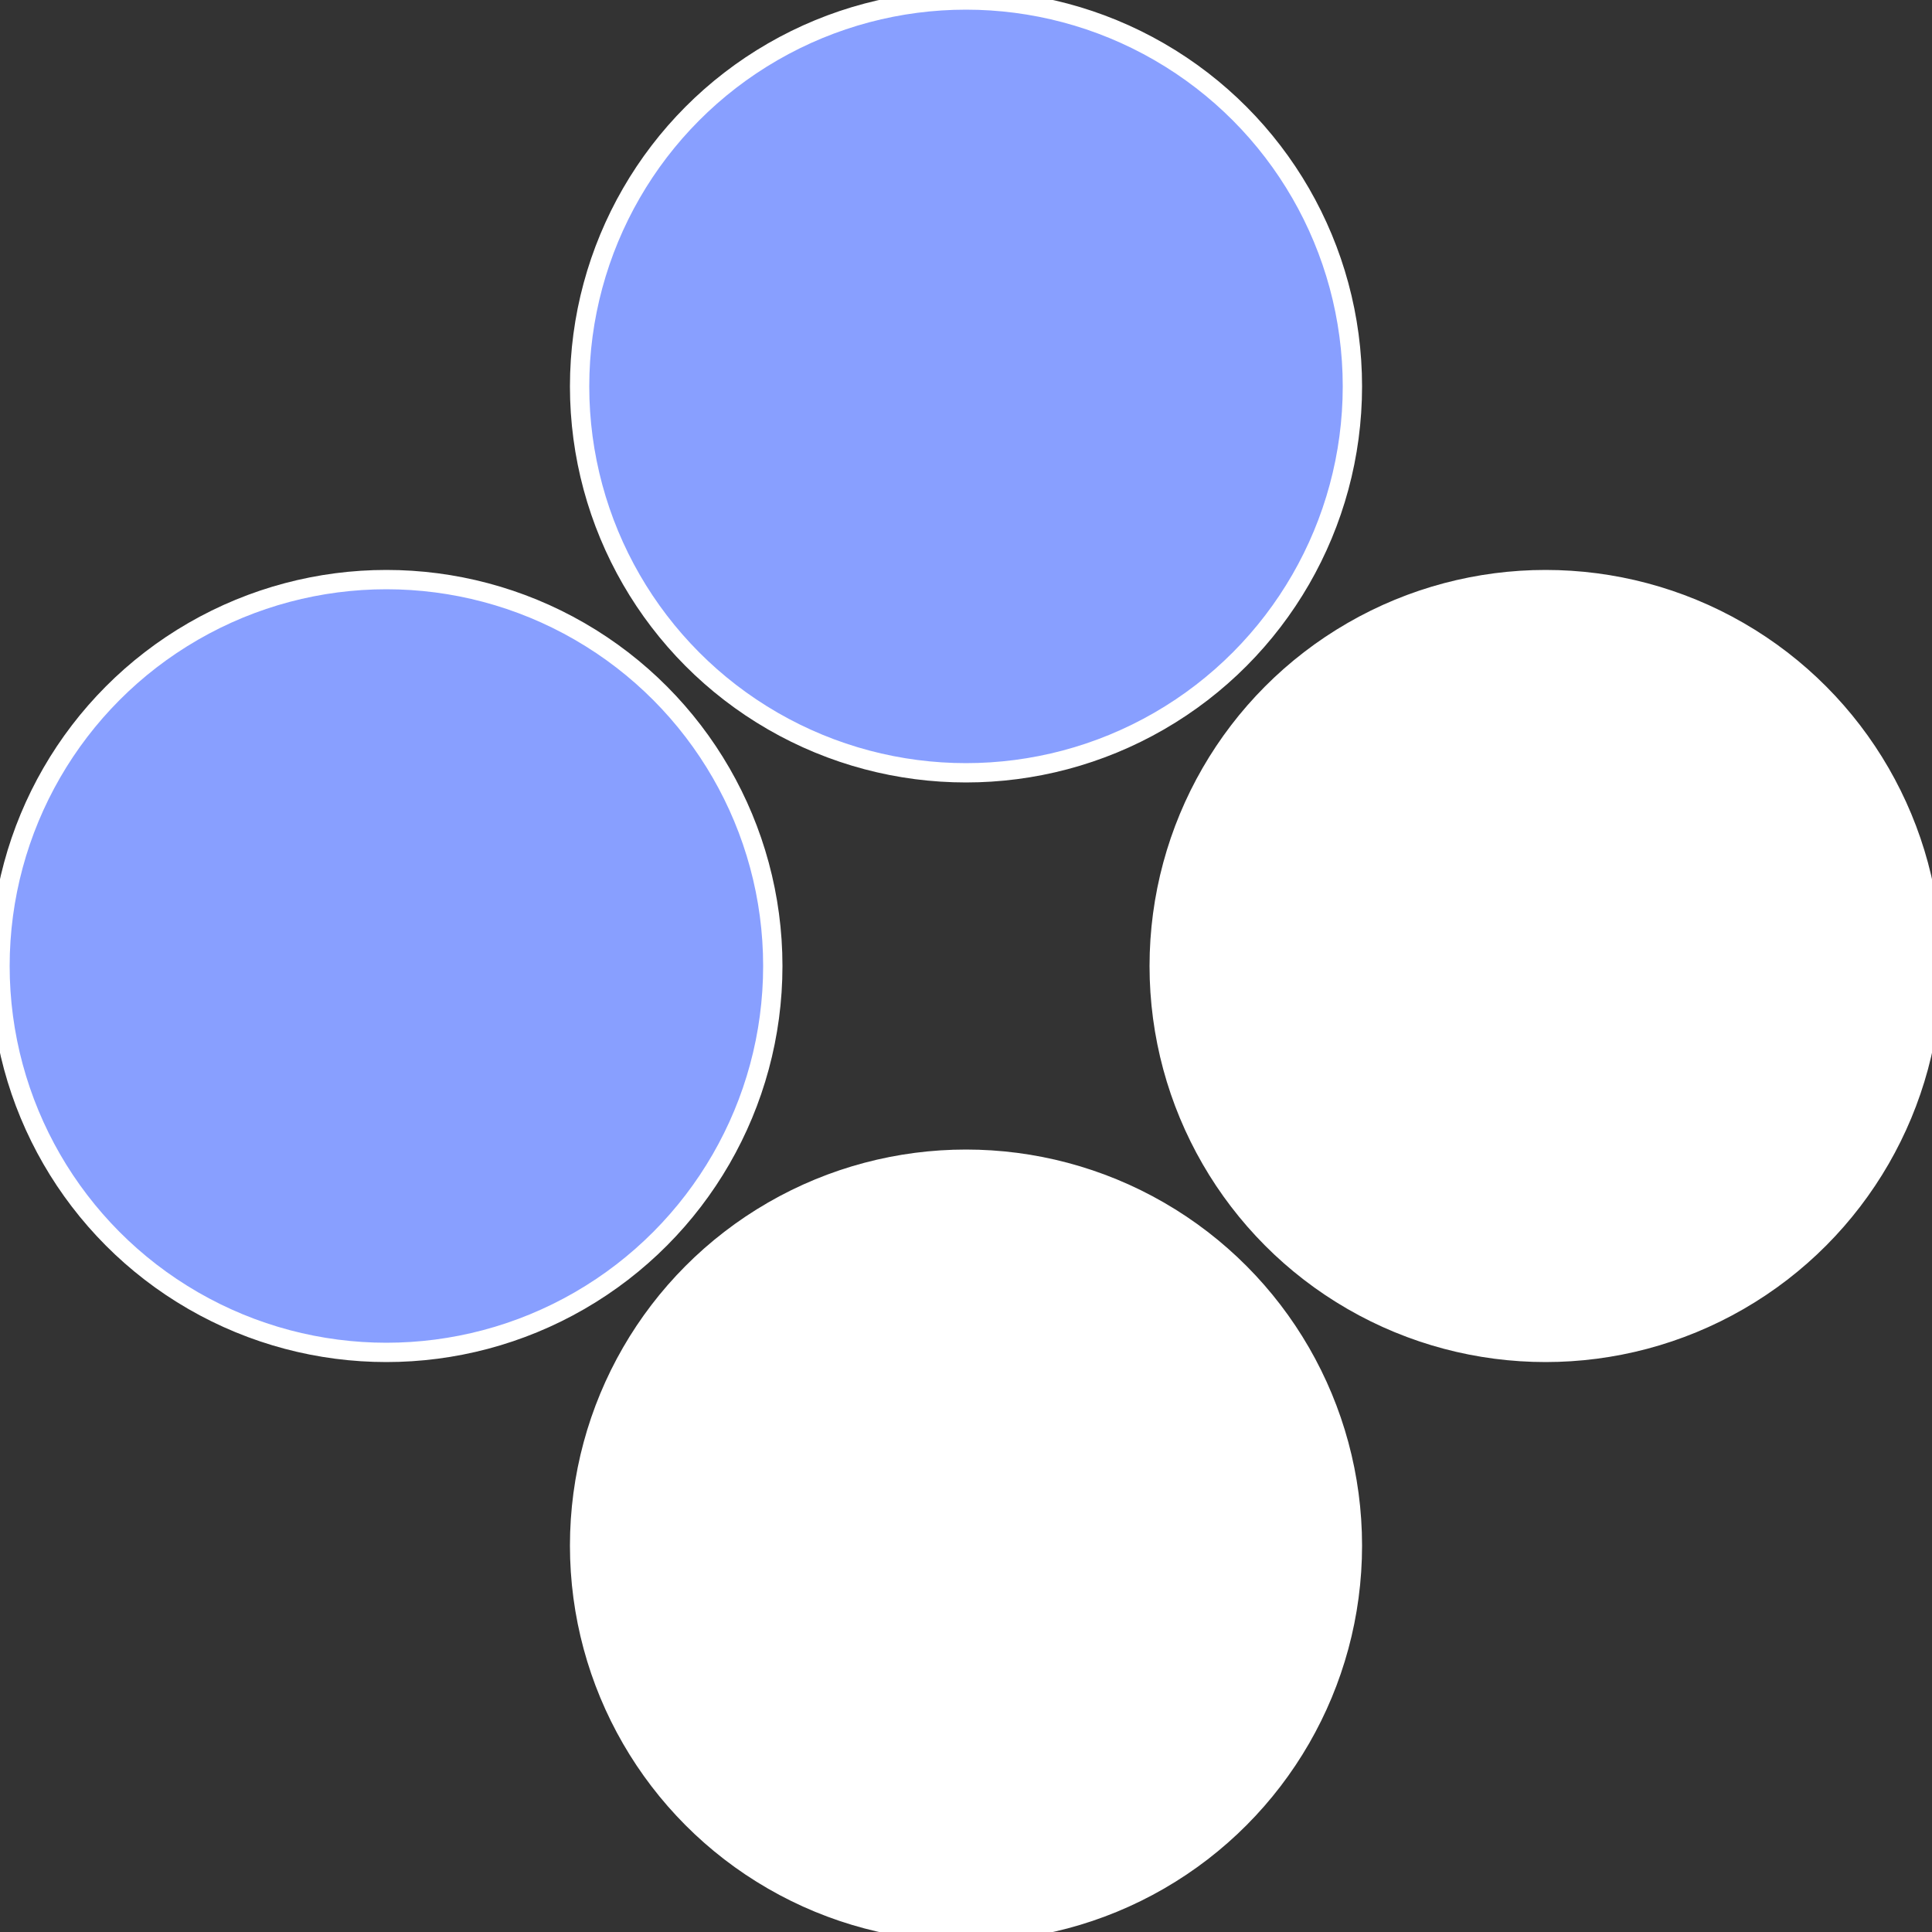
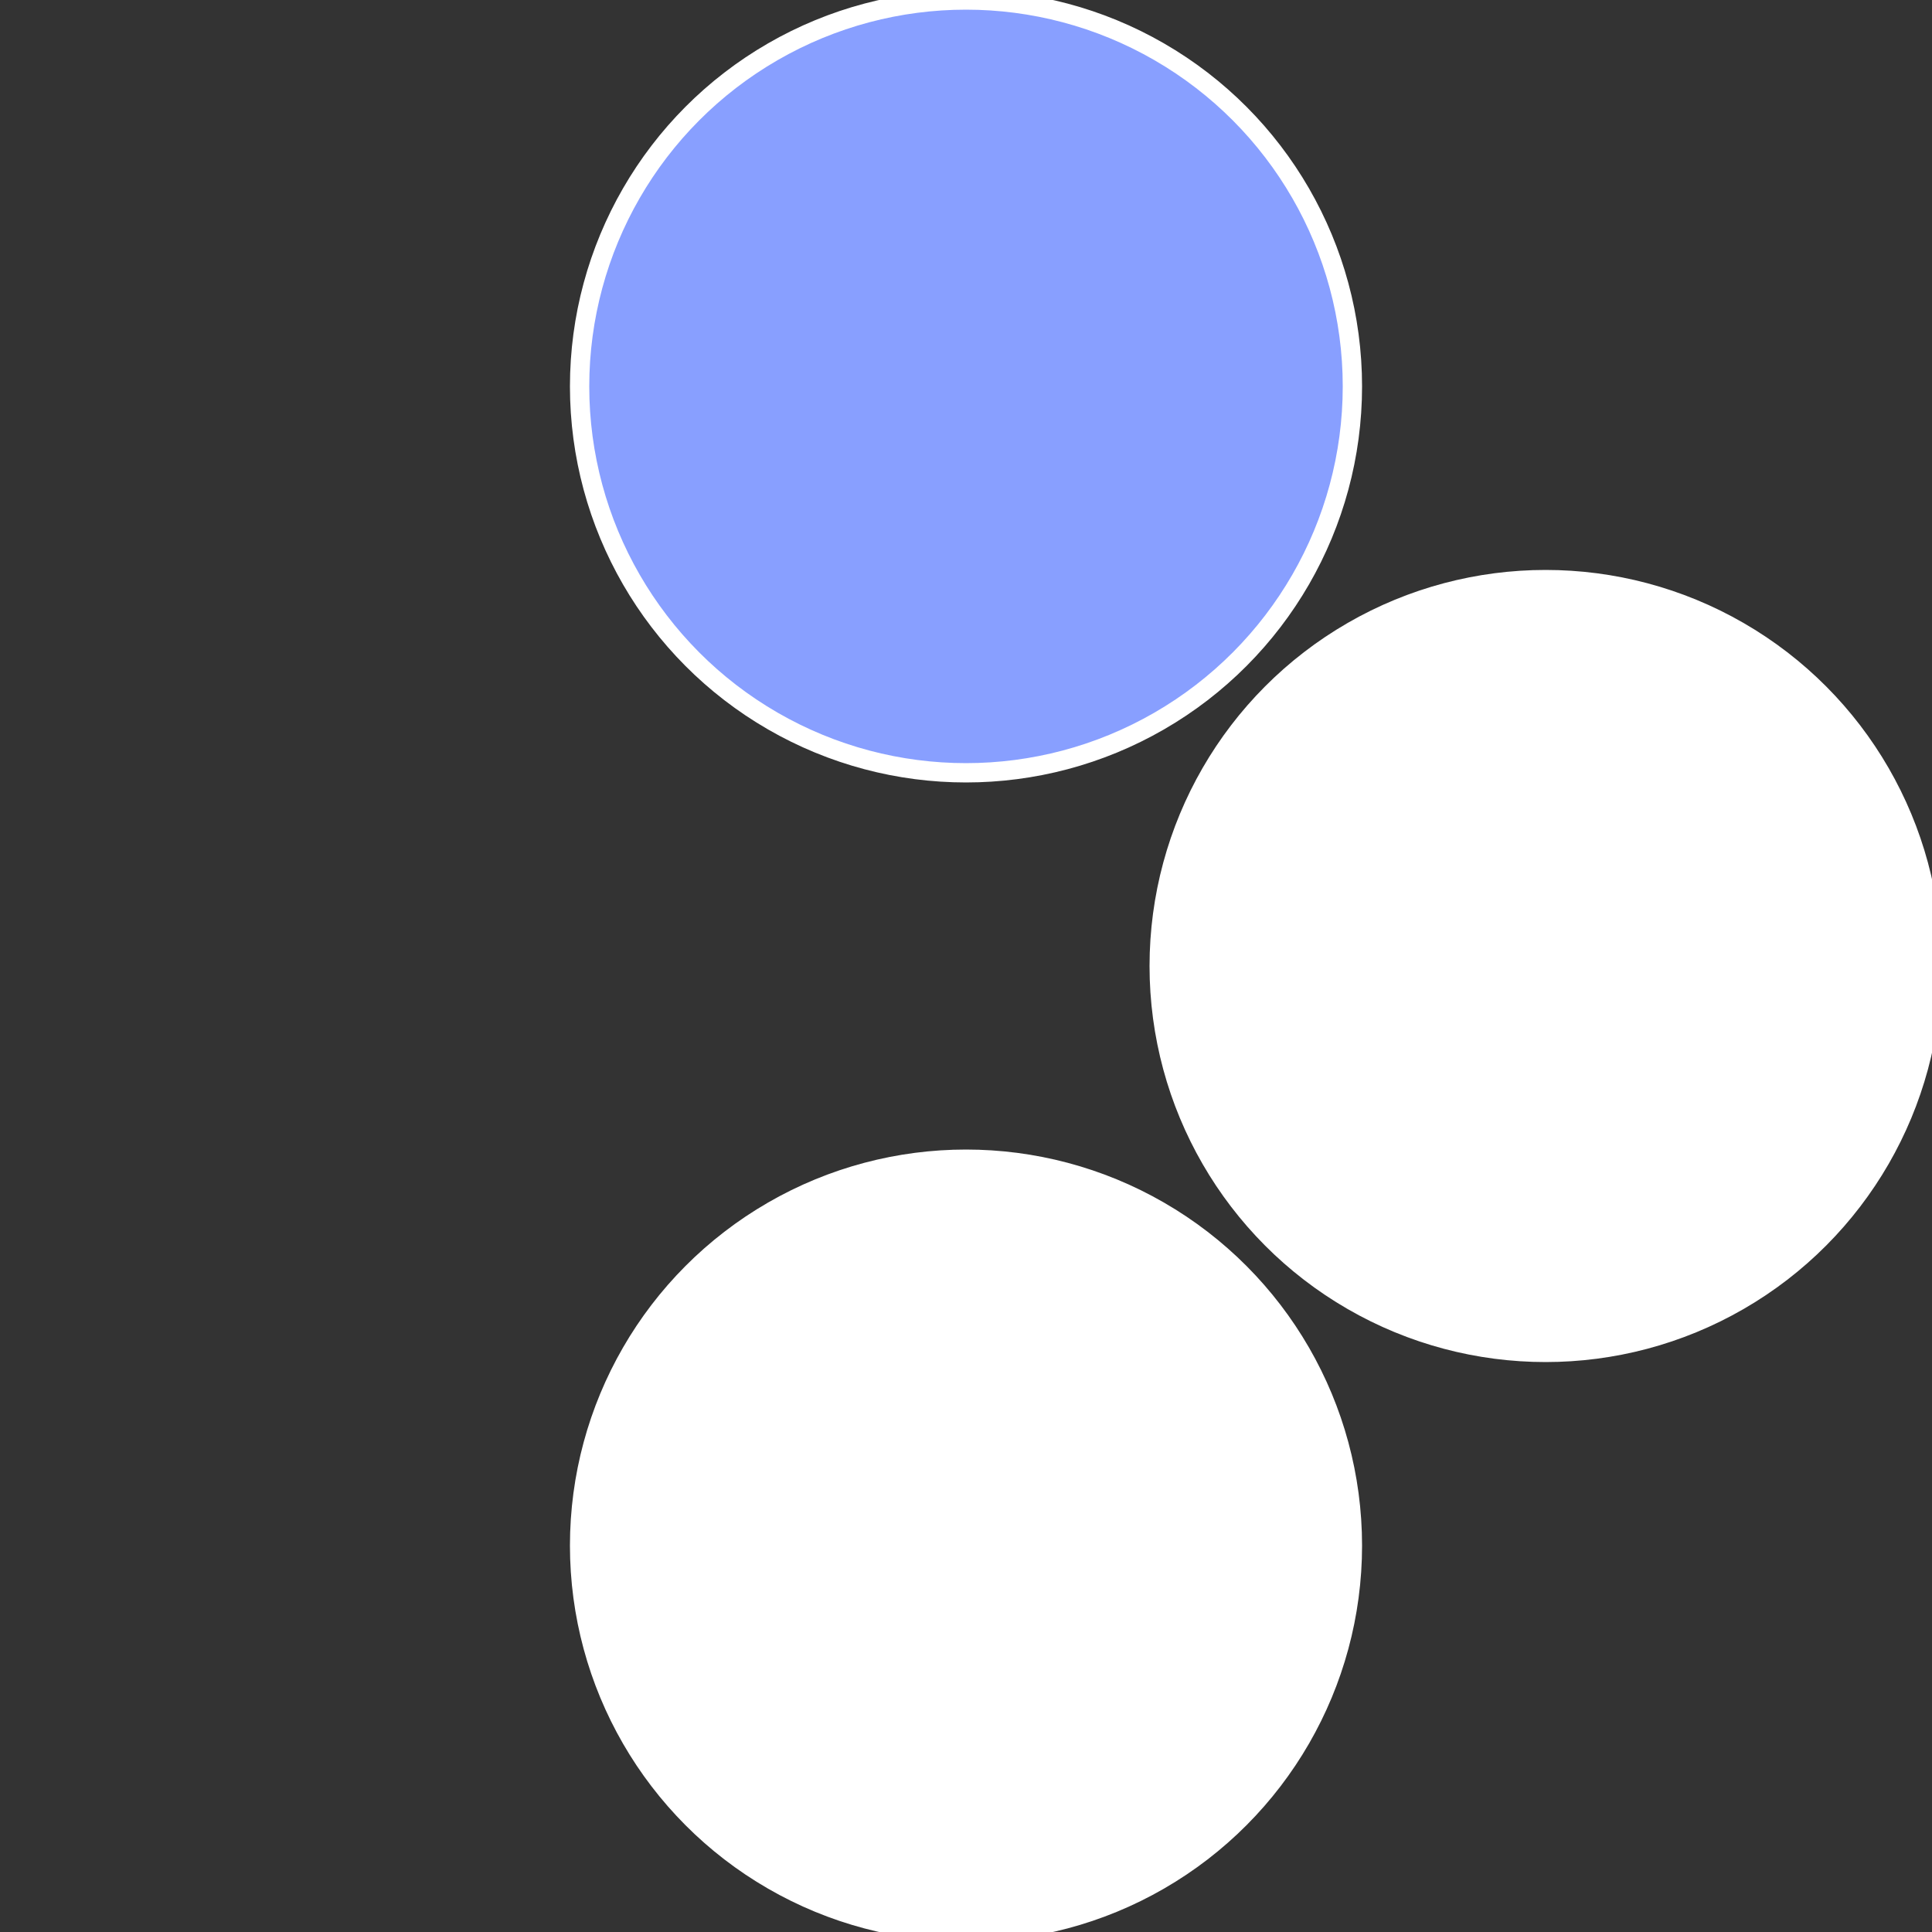
<svg xmlns="http://www.w3.org/2000/svg" width="500" height="500" viewBox="-1 -1 2 2">
  <rect x="-1" y="-1" width="2" height="2" fill="#333333" stroke="none" />
  <circle cx="0.6" cy="0" r="0.4" fill="#fffffffffffff7dd889ffffffffffffffa5" stroke="#fff" stroke-width="1%" />
  <circle cx="3.6739403974421E-17" cy="0.6" r="0.4" fill="#fffffffffffff7ddc1889" stroke="#fff" stroke-width="1%" />
-   <circle cx="-0.6" cy="7.3478807948841E-17" r="0.4" fill="#889fffffffffffff7ddc1" stroke="#fff" stroke-width="1%" />
  <circle cx="-1.1021821192326E-16" cy="-0.6" r="0.4" fill="#889ffffffffffffffa5fffffffffffff7dd" stroke="#fff" stroke-width="1%" />
</svg>